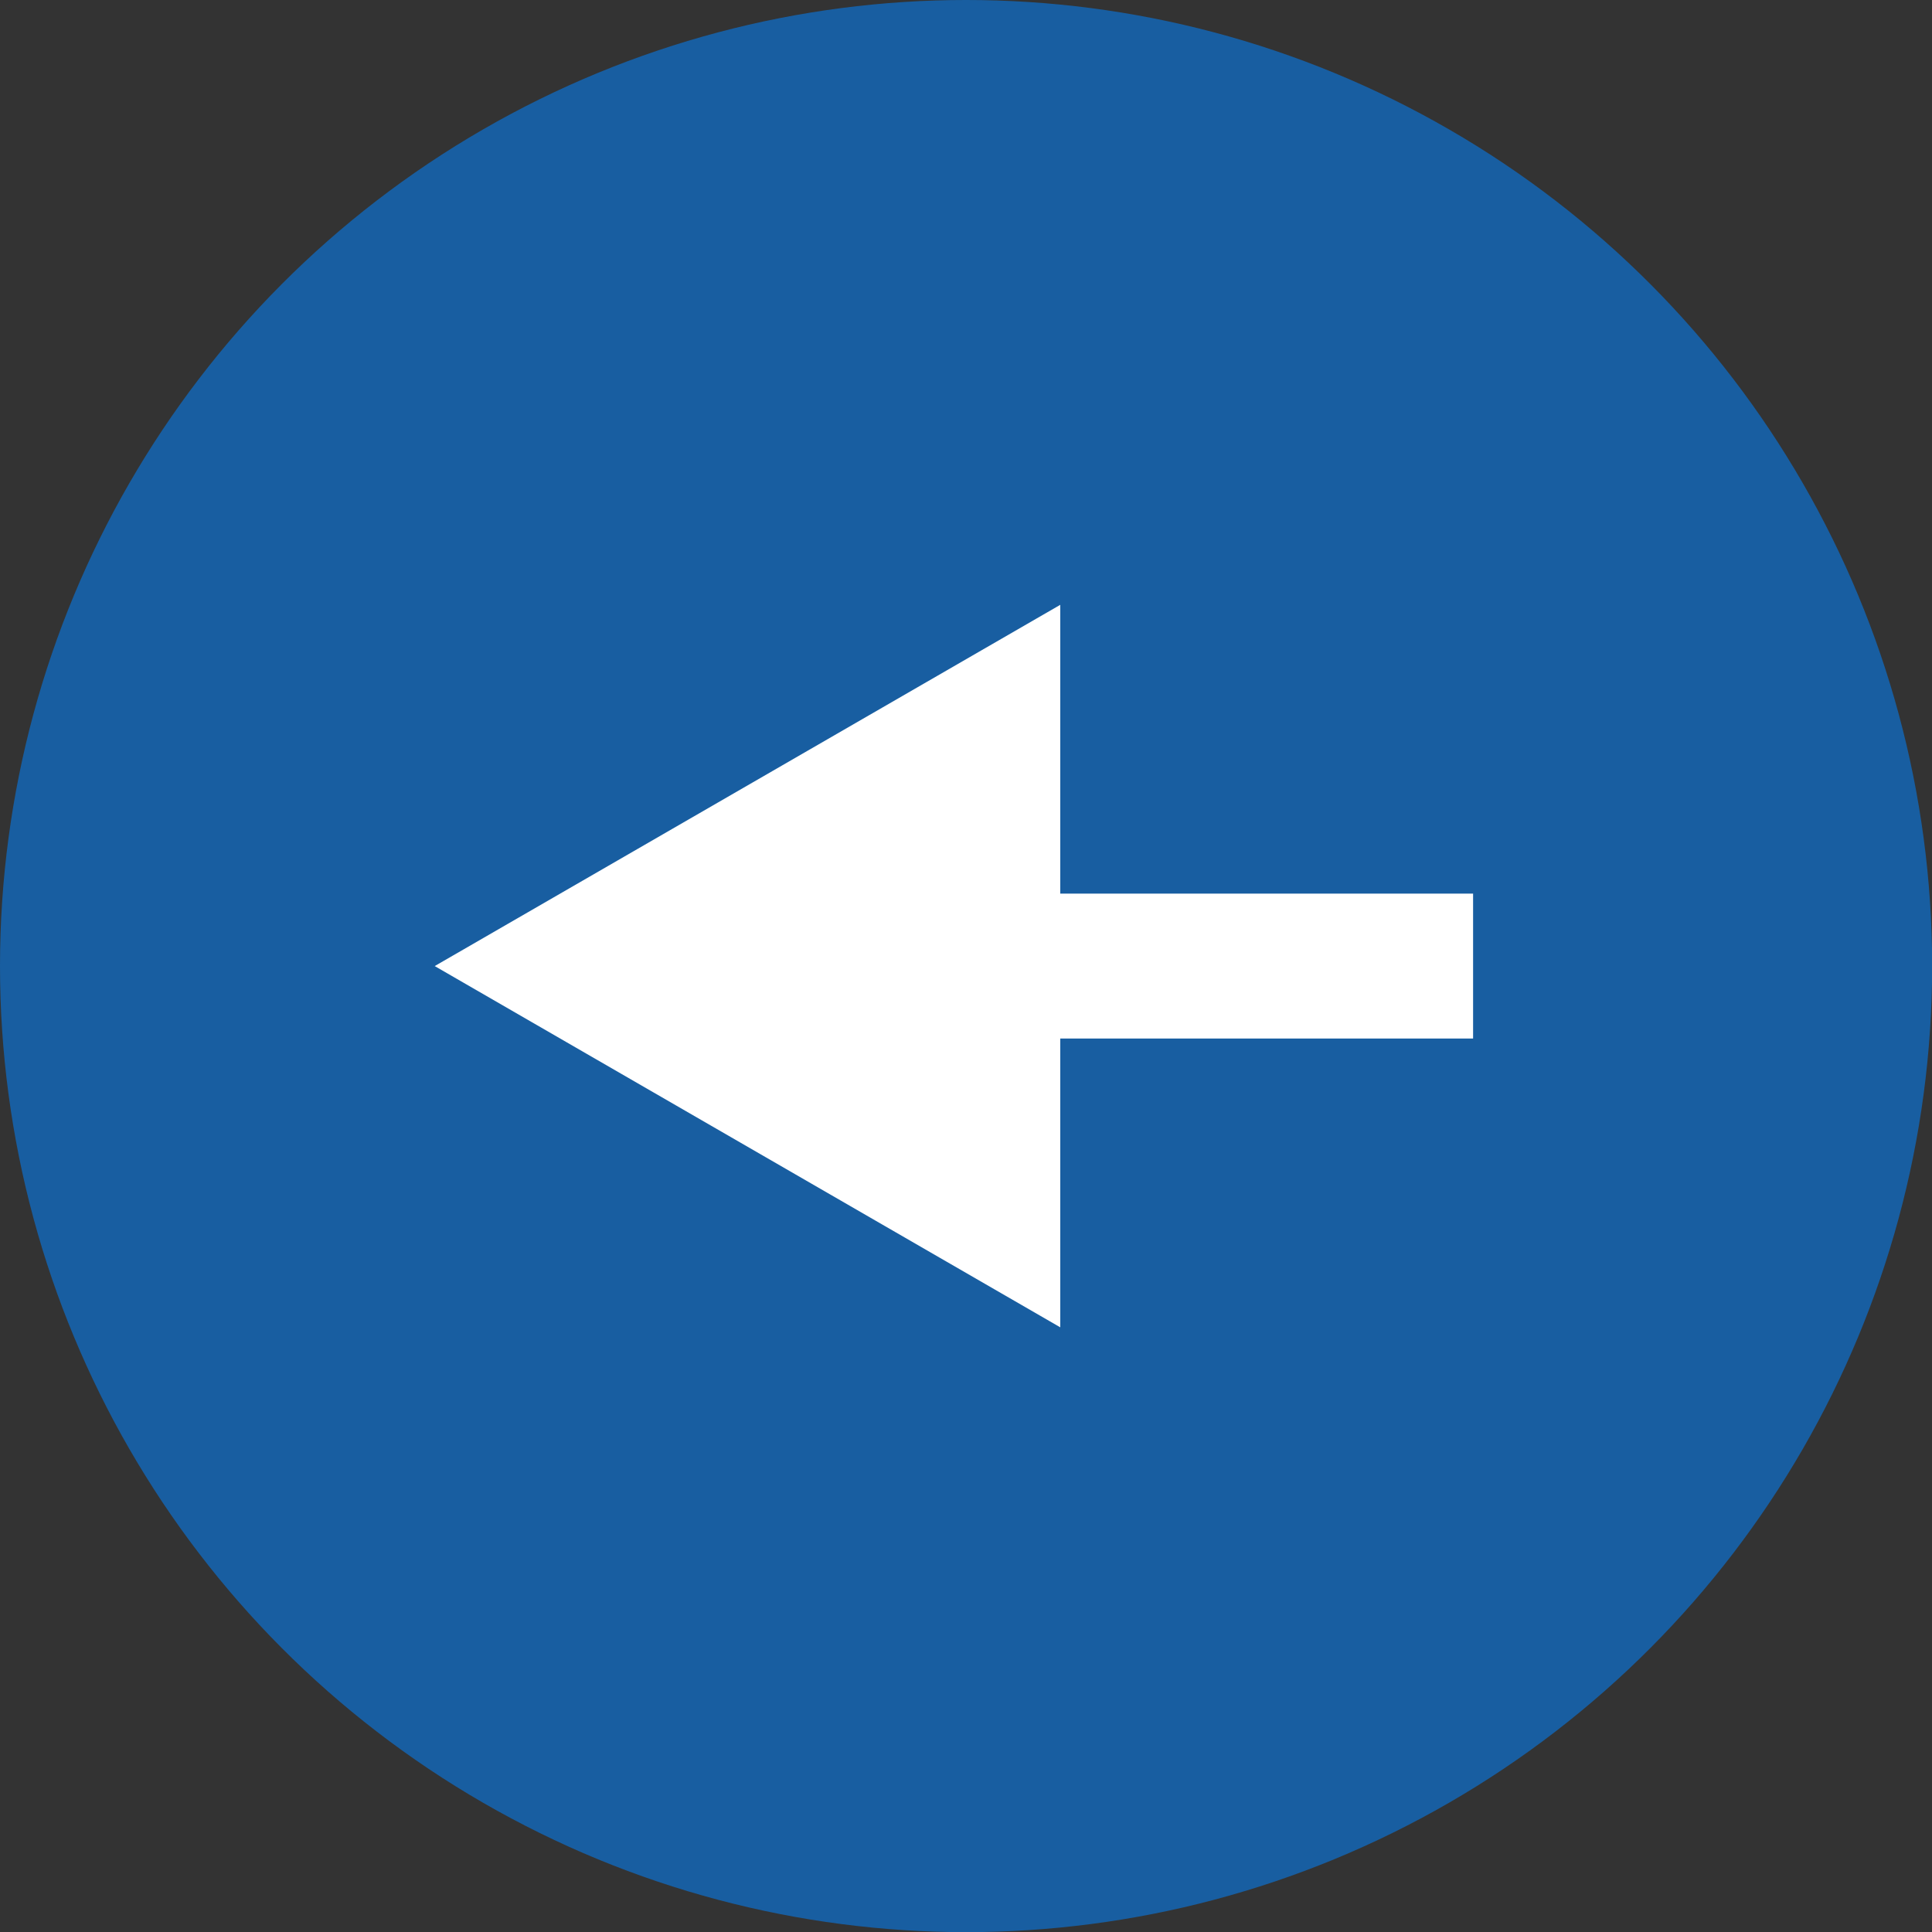
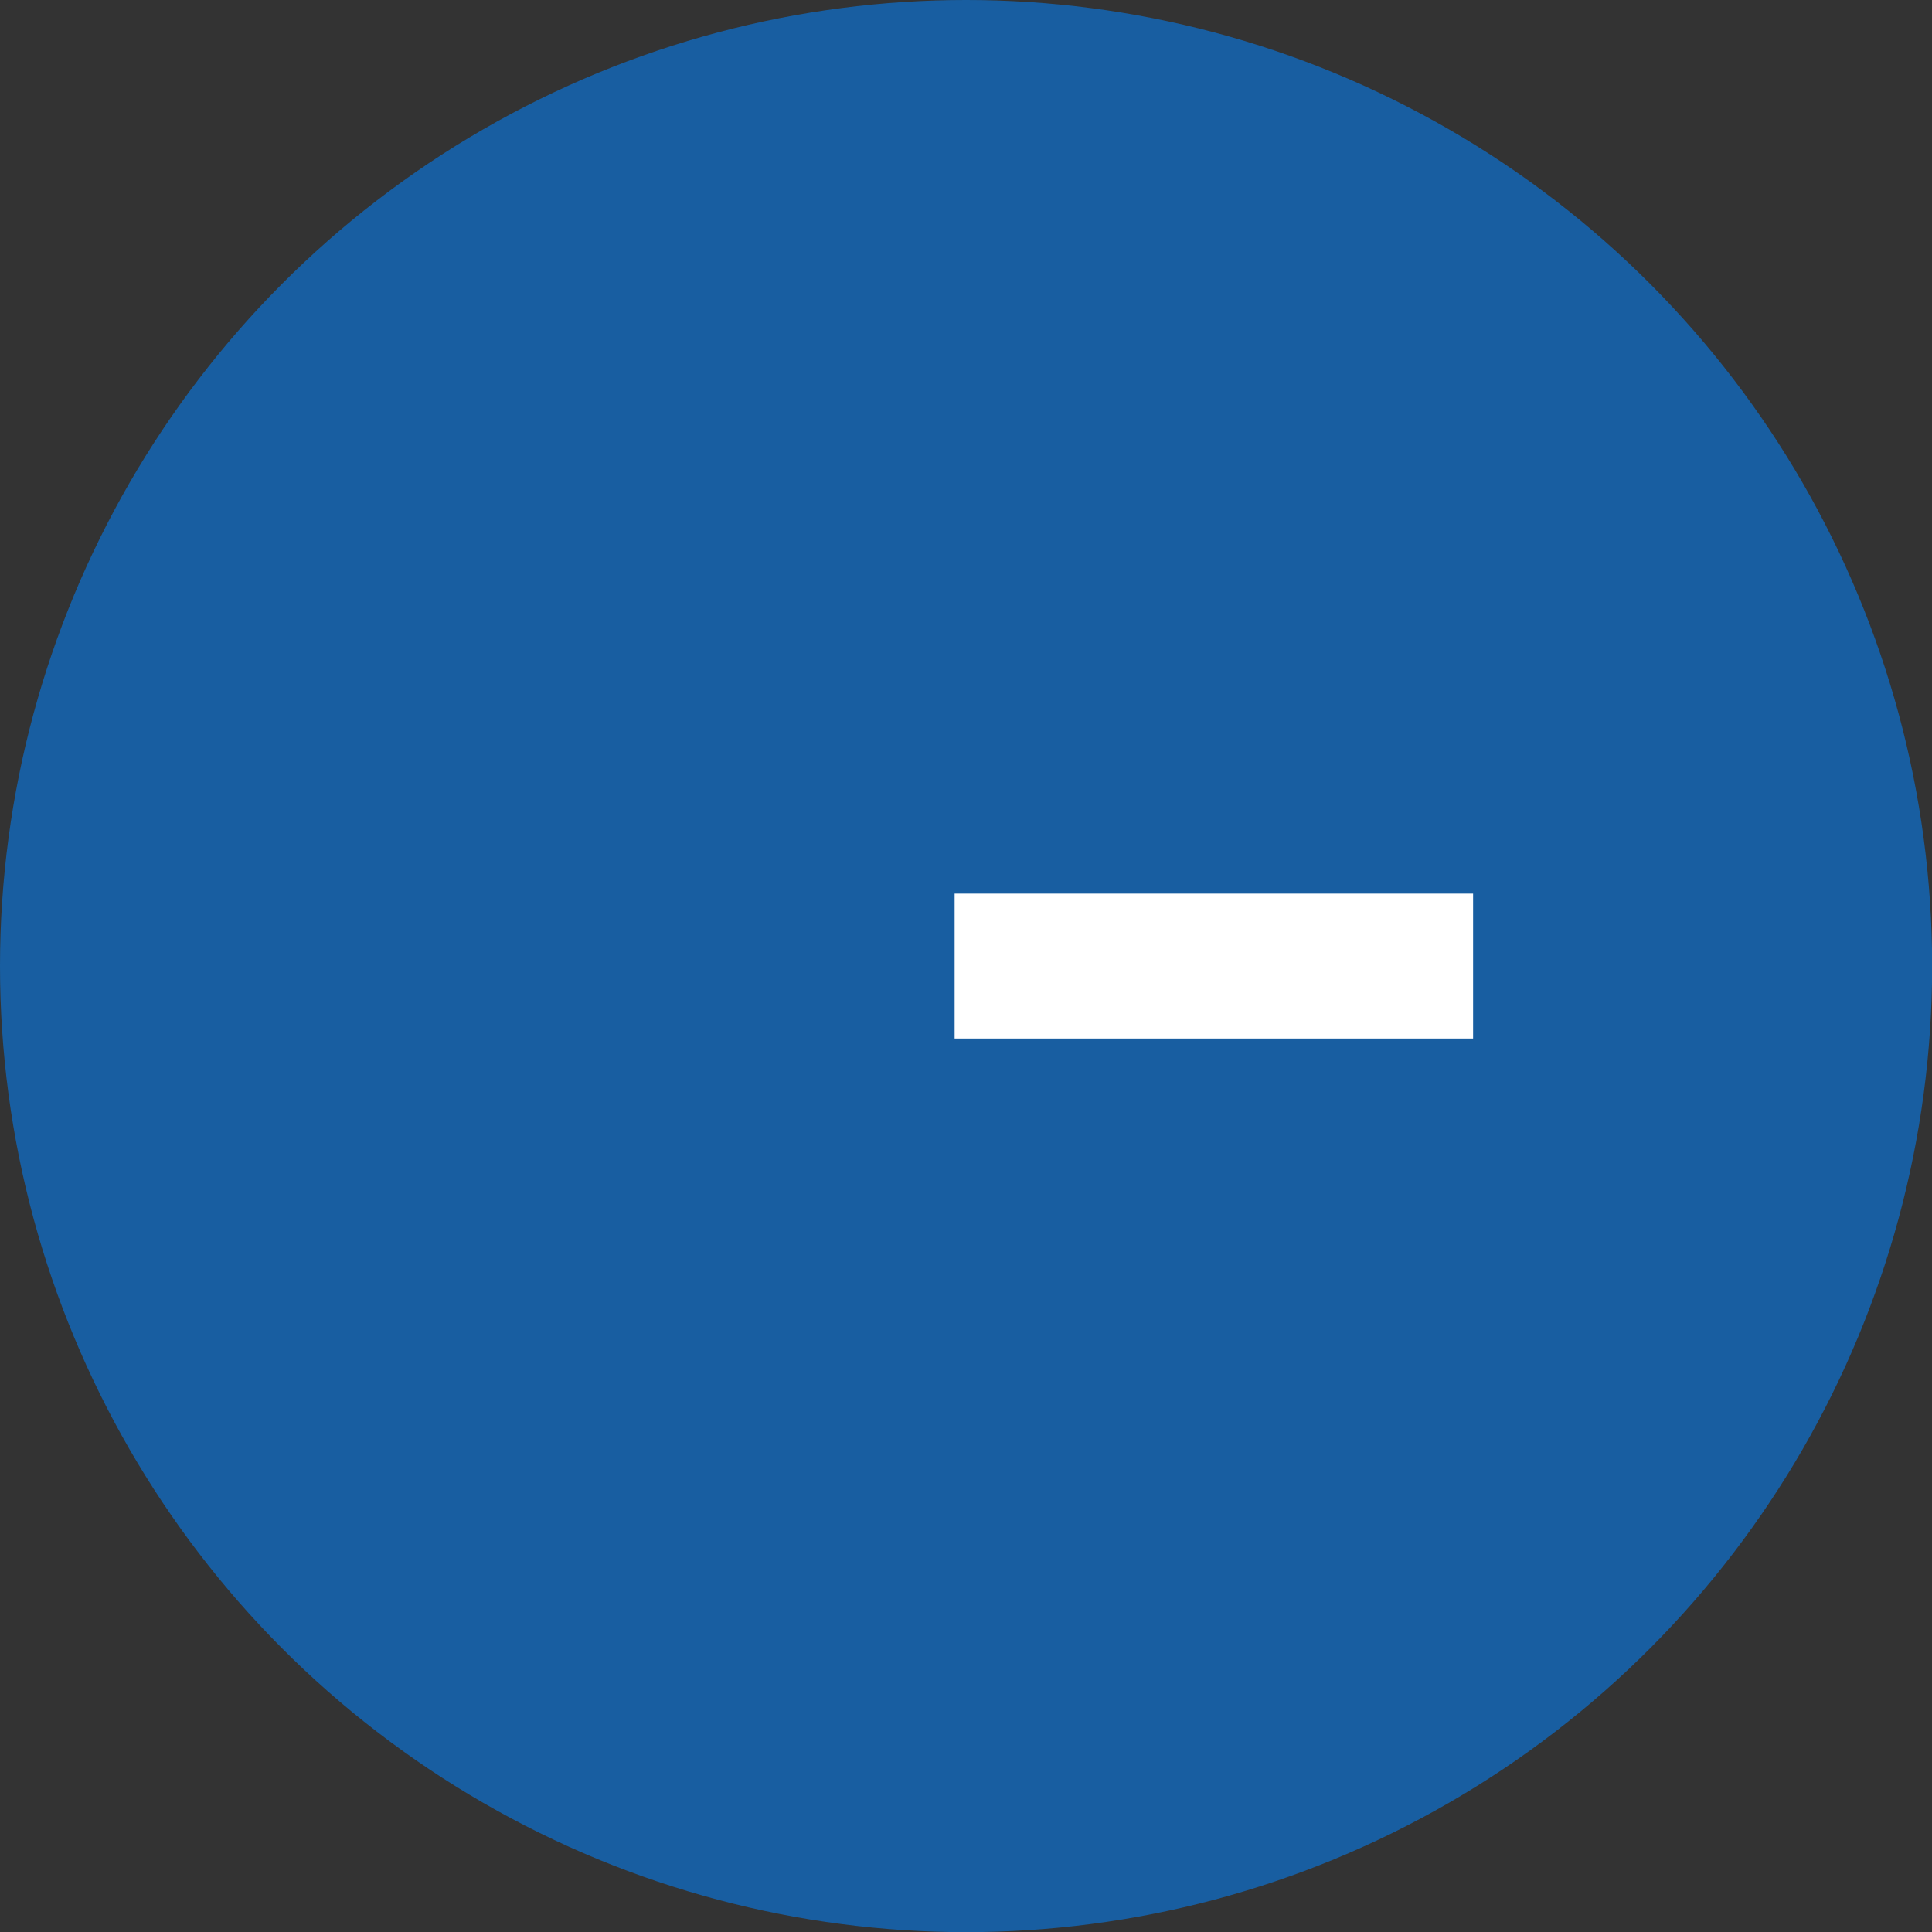
<svg xmlns="http://www.w3.org/2000/svg" version="1.1" id="Layer_1" x="0px" y="0px" width="13.333px" height="13.333px" viewBox="0 0 13.333 13.333" enable-background="new 0 0 13.333 13.333" xml:space="preserve">
  <rect x="0" y="0" width="13.333" height="13.333" fill="#333333" stroke="none" />
  <g>
    <circle fill="#185EA1" cx="6.667" cy="6.667" r="6.667" />
    <g>
      <line fill="none" stroke="#FFFFFF" stroke-miterlimit="10" x1="6.588" y1="6.667" x2="10.166" y2="6.667" />
      <g>
-         <polygon fill="#FFFFFF" points="7.317,9.16 3,6.667 7.317,4.174    " />
-       </g>
+         </g>
    </g>
  </g>
</svg>